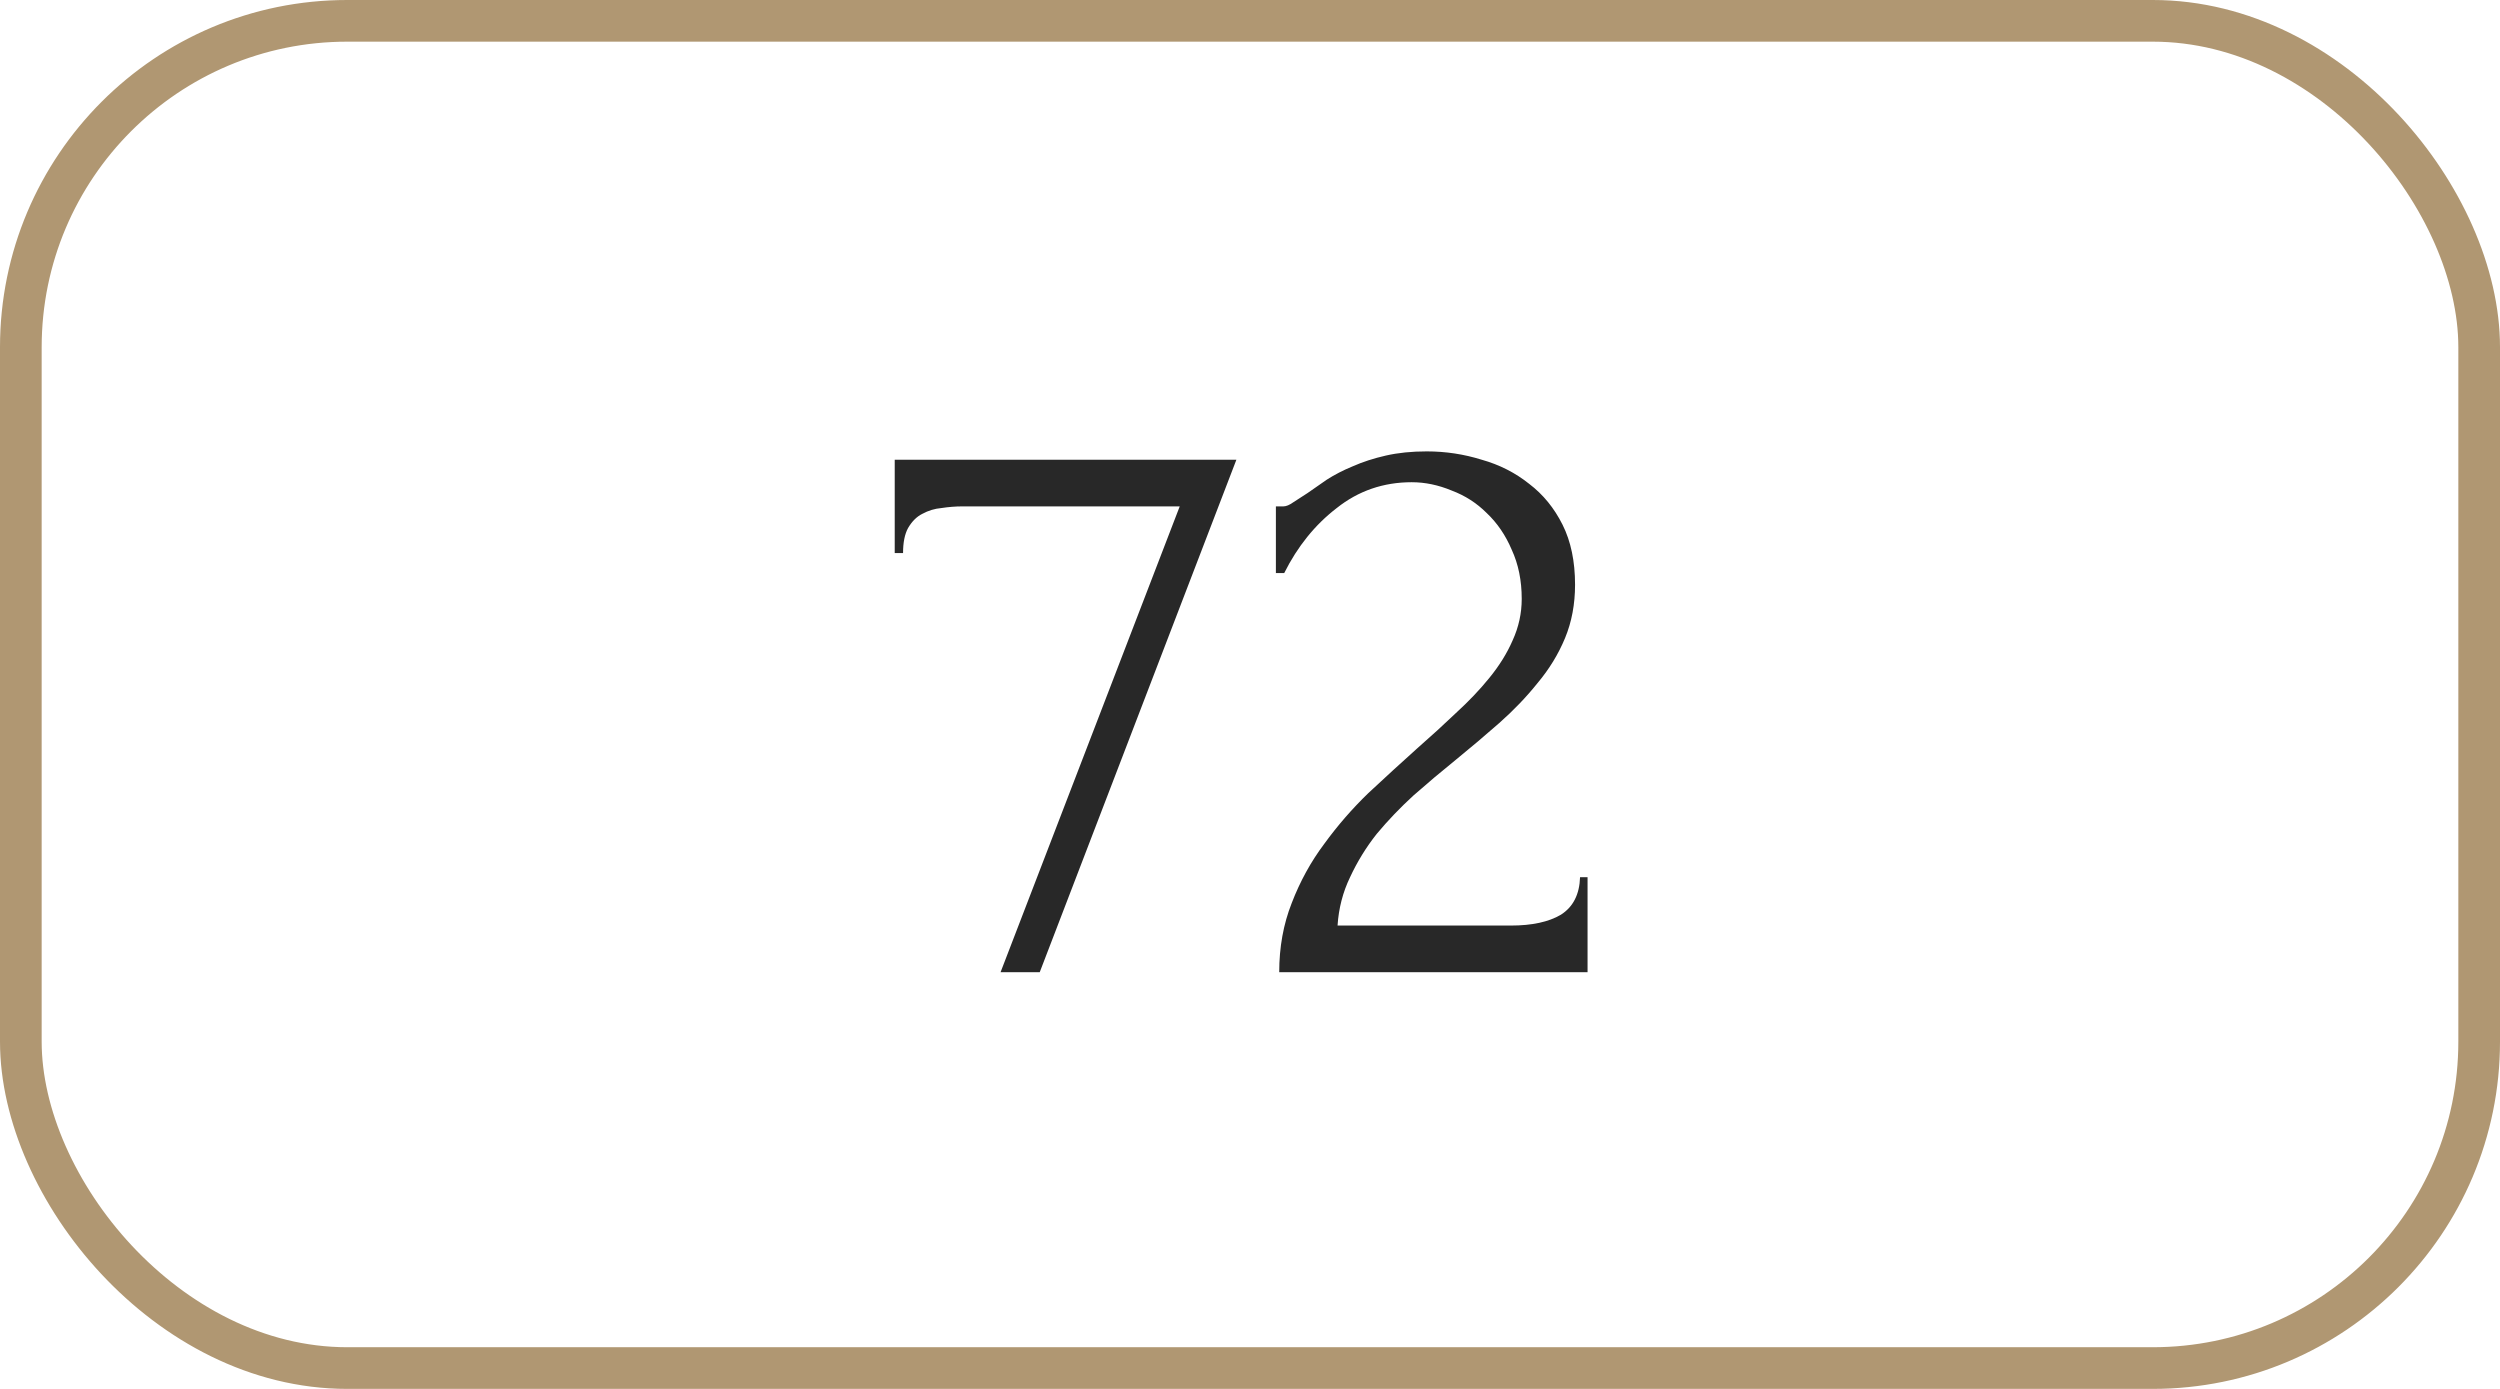
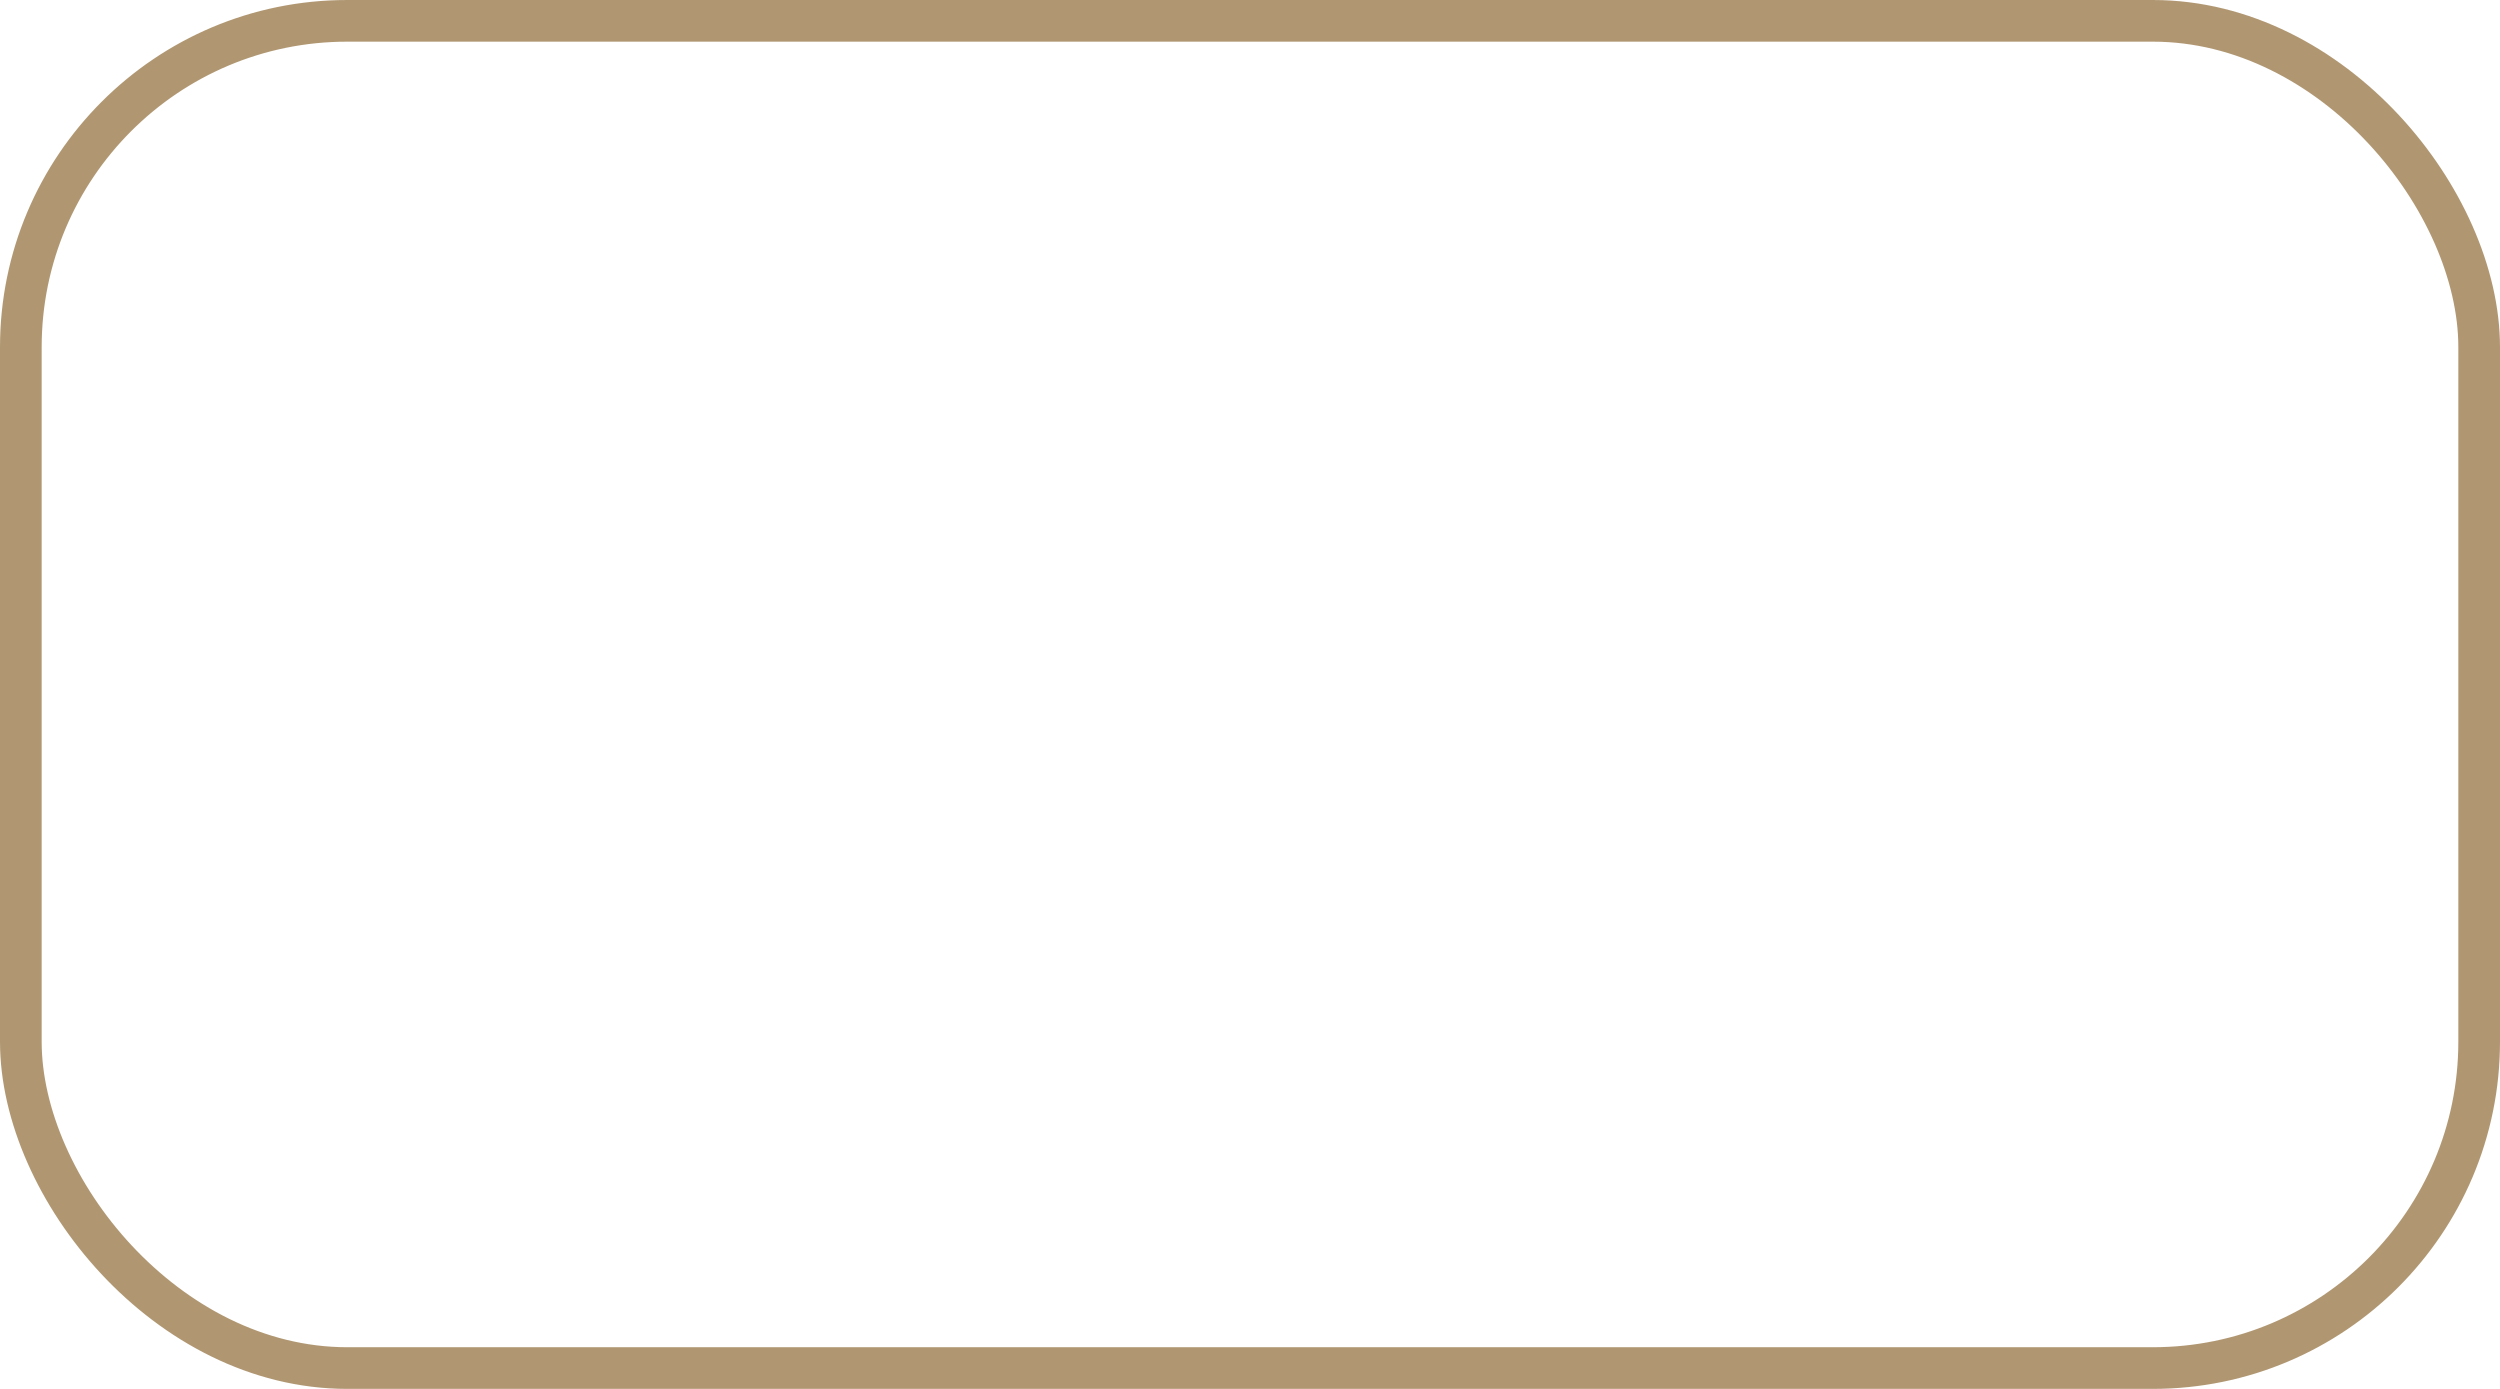
<svg xmlns="http://www.w3.org/2000/svg" width="180" height="100" viewBox="0 0 180 100" fill="none">
  <rect x="1.5" y="1.5" width="177" height="97" rx="23.5" stroke="#B09772" stroke-width="3" />
-   <path d="M74.86 70H72.04L84.94 36.46H69.28C68.8 36.46 68.3 36.5 67.78 36.58C67.3 36.62 66.84 36.76 66.4 37C66 37.2 65.66 37.54 65.38 38.02C65.14 38.46 65.02 39.06 65.02 39.82H64.42V33.1H89.02L74.86 70ZM91.864 36.46H92.404C92.604 36.46 92.844 36.36 93.124 36.16C93.444 35.96 93.784 35.74 94.144 35.5C94.544 35.22 95.004 34.9 95.524 34.54C96.084 34.18 96.704 33.86 97.384 33.58C98.104 33.26 98.904 33 99.784 32.8C100.664 32.6 101.644 32.5 102.724 32.5C104.084 32.5 105.404 32.7 106.684 33.1C107.964 33.46 109.104 34.04 110.104 34.84C111.104 35.6 111.904 36.58 112.504 37.78C113.104 38.98 113.404 40.42 113.404 42.1C113.404 43.5 113.164 44.78 112.684 45.94C112.204 47.1 111.544 48.18 110.704 49.18C109.904 50.18 108.984 51.14 107.944 52.06C106.944 52.94 105.904 53.82 104.824 54.7C103.784 55.54 102.764 56.4 101.764 57.28C100.804 58.16 99.924 59.08 99.124 60.04C98.364 61 97.724 62.04 97.204 63.16C96.684 64.24 96.384 65.4 96.304 66.64H108.784C110.304 66.64 111.504 66.38 112.384 65.86C113.264 65.3 113.724 64.4 113.764 63.16H114.304V70H92.104C92.104 68.2 92.404 66.54 93.004 65.02C93.604 63.46 94.384 62.04 95.344 60.76C96.304 59.44 97.364 58.22 98.524 57.1C99.724 55.98 100.904 54.9 102.064 53.86C103.024 53.02 103.944 52.18 104.824 51.34C105.744 50.5 106.544 49.66 107.224 48.82C107.944 47.94 108.504 47.04 108.904 46.12C109.344 45.16 109.564 44.16 109.564 43.12C109.564 41.8 109.324 40.62 108.844 39.58C108.404 38.54 107.804 37.66 107.044 36.94C106.324 36.22 105.484 35.68 104.524 35.32C103.564 34.92 102.604 34.72 101.644 34.72C99.604 34.72 97.804 35.34 96.244 36.58C94.684 37.78 93.424 39.34 92.464 41.26H91.864V36.46Z" fill="#282828" />
</svg>